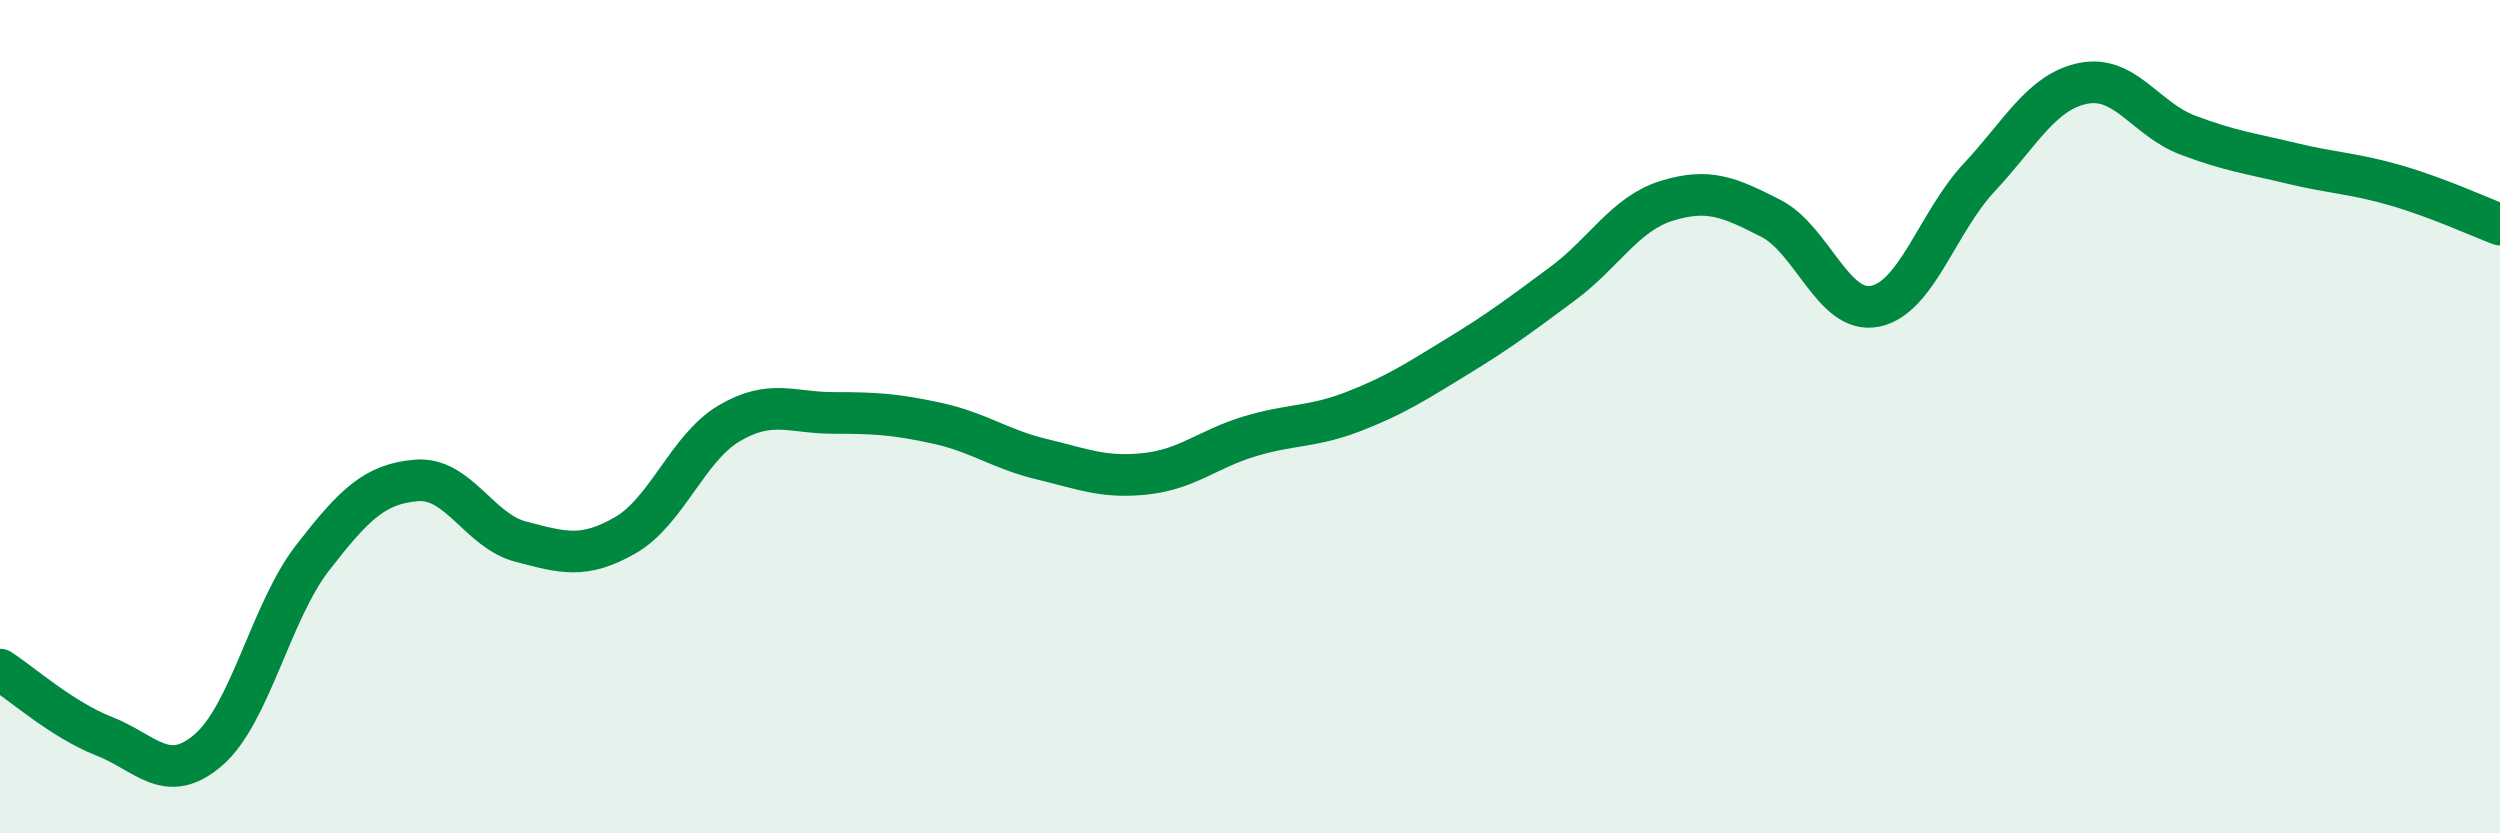
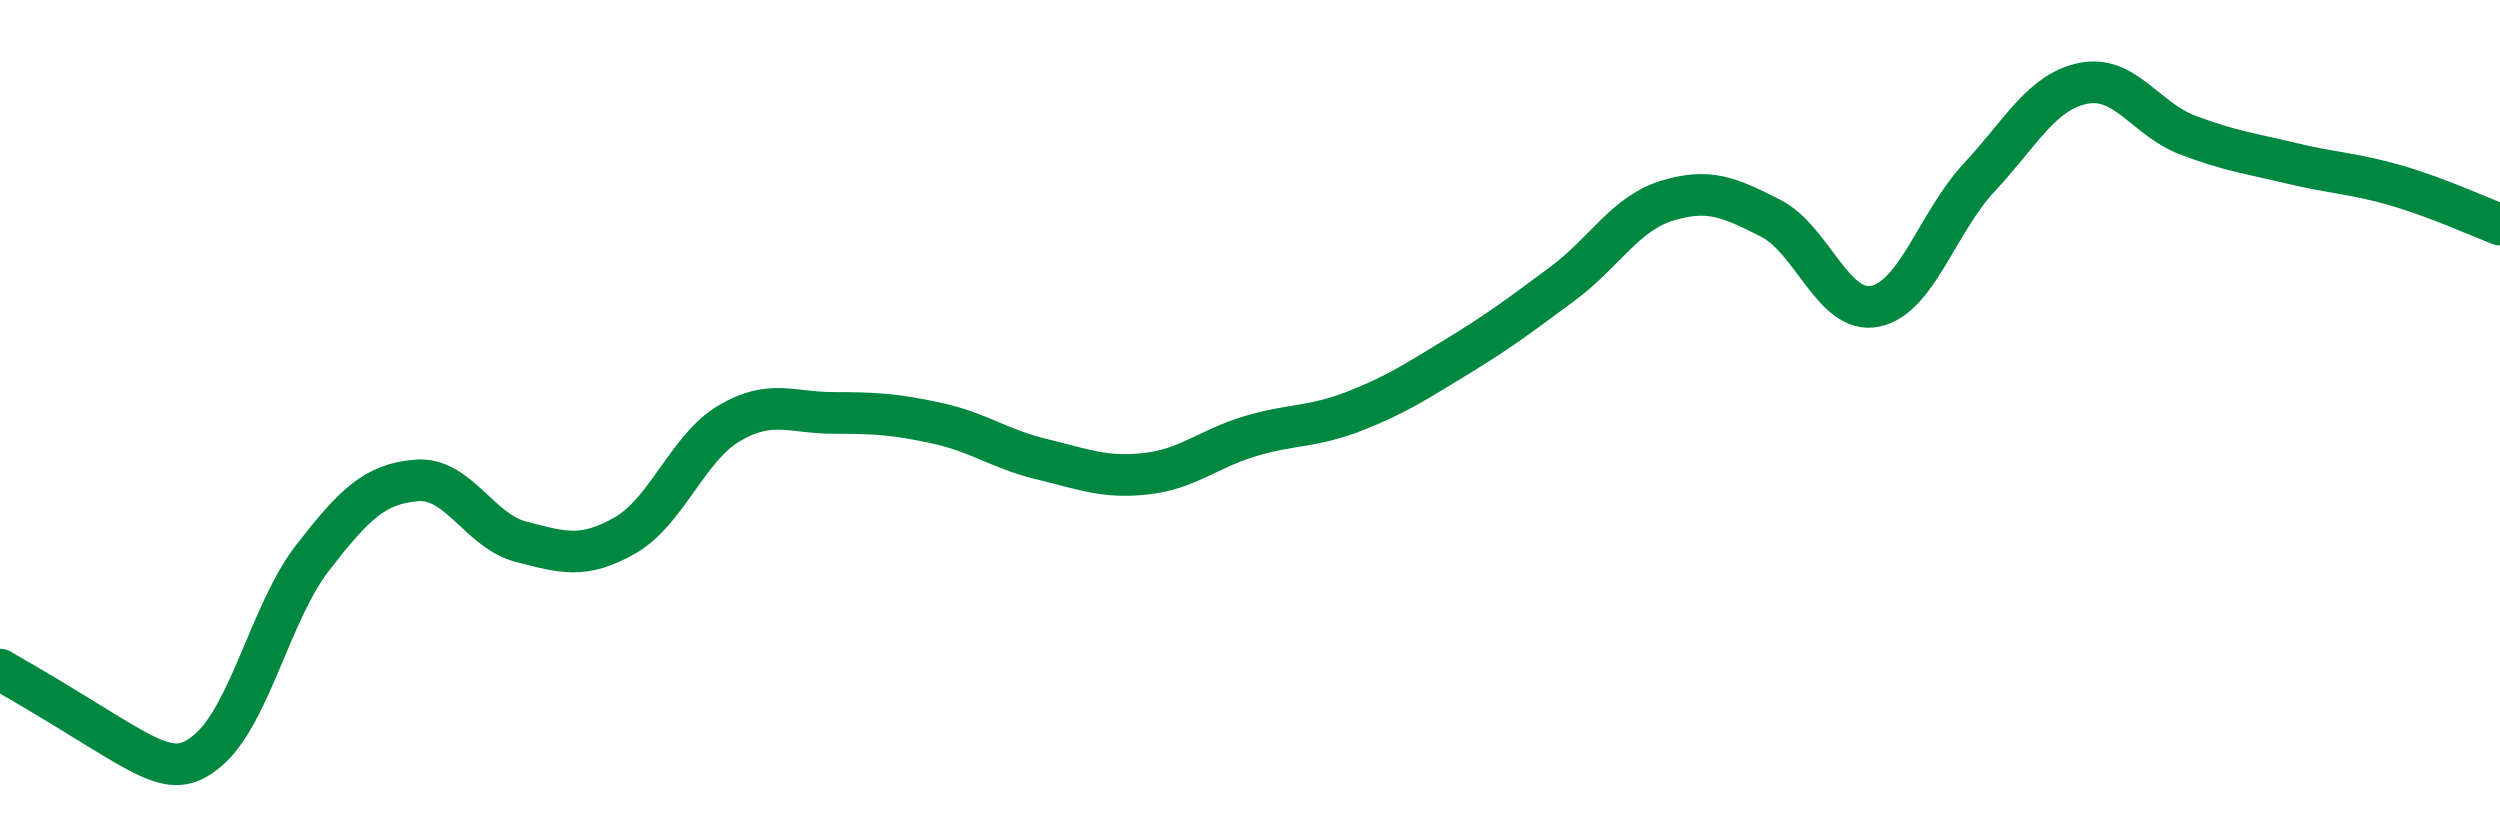
<svg xmlns="http://www.w3.org/2000/svg" width="60" height="20" viewBox="0 0 60 20">
-   <path d="M 0,16.07 C 0.5,16.39 1.5,17.28 2.5,17.67 C 3.5,18.06 4,18.86 5,18 C 6,17.14 6.5,14.68 7.5,13.39 C 8.5,12.1 9,11.61 10,11.53 C 11,11.45 11.5,12.74 12.5,13 C 13.5,13.26 14,13.42 15,12.85 C 16,12.28 16.5,10.75 17.5,10.16 C 18.5,9.57 19,9.91 20,9.91 C 21,9.91 21.5,9.94 22.5,10.16 C 23.5,10.38 24,10.78 25,11.02 C 26,11.26 26.5,11.48 27.5,11.37 C 28.5,11.26 29,10.77 30,10.47 C 31,10.17 31.5,10.26 32.5,9.87 C 33.5,9.48 34,9.15 35,8.54 C 36,7.93 36.5,7.55 37.5,6.81 C 38.5,6.07 39,5.13 40,4.82 C 41,4.51 41.5,4.73 42.5,5.24 C 43.5,5.75 44,7.55 45,7.35 C 46,7.15 46.5,5.33 47.5,4.26 C 48.5,3.19 49,2.2 50,2 C 51,1.8 51.5,2.86 52.5,3.24 C 53.5,3.62 54,3.68 55,3.92 C 56,4.16 56.5,4.16 57.5,4.45 C 58.5,4.74 59.5,5.2 60,5.39L60 20L0 20Z" fill="#008740" opacity="0.1" stroke-linecap="round" stroke-linejoin="round" />
-   <path d="M 0,16.07 C 0.5,16.39 1.5,17.28 2.5,17.67 C 3.5,18.06 4,18.86 5,18 C 6,17.14 6.5,14.68 7.5,13.39 C 8.5,12.1 9,11.61 10,11.53 C 11,11.45 11.5,12.74 12.5,13 C 13.5,13.26 14,13.42 15,12.85 C 16,12.28 16.5,10.75 17.5,10.16 C 18.5,9.57 19,9.91 20,9.91 C 21,9.91 21.5,9.94 22.5,10.16 C 23.5,10.38 24,10.78 25,11.02 C 26,11.26 26.5,11.48 27.5,11.37 C 28.5,11.26 29,10.77 30,10.47 C 31,10.17 31.5,10.26 32.5,9.87 C 33.5,9.48 34,9.15 35,8.54 C 36,7.93 36.5,7.55 37.5,6.81 C 38.5,6.07 39,5.13 40,4.82 C 41,4.51 41.5,4.73 42.5,5.24 C 43.5,5.75 44,7.55 45,7.35 C 46,7.15 46.5,5.33 47.5,4.26 C 48.5,3.19 49,2.2 50,2 C 51,1.8 51.5,2.86 52.5,3.24 C 53.5,3.62 54,3.68 55,3.92 C 56,4.16 56.5,4.16 57.5,4.45 C 58.5,4.74 59.5,5.2 60,5.39" stroke="#008740" stroke-width="1" fill="none" stroke-linecap="round" stroke-linejoin="round" />
+   <path d="M 0,16.07 C 3.5,18.06 4,18.86 5,18 C 6,17.14 6.5,14.68 7.5,13.39 C 8.5,12.1 9,11.61 10,11.53 C 11,11.45 11.5,12.74 12.5,13 C 13.5,13.26 14,13.42 15,12.85 C 16,12.28 16.5,10.75 17.5,10.16 C 18.5,9.57 19,9.91 20,9.91 C 21,9.91 21.5,9.94 22.5,10.16 C 23.5,10.38 24,10.78 25,11.02 C 26,11.26 26.5,11.48 27.5,11.37 C 28.5,11.26 29,10.77 30,10.47 C 31,10.17 31.5,10.26 32.5,9.87 C 33.5,9.48 34,9.15 35,8.54 C 36,7.93 36.5,7.55 37.5,6.81 C 38.5,6.07 39,5.13 40,4.82 C 41,4.51 41.5,4.73 42.5,5.24 C 43.5,5.75 44,7.55 45,7.35 C 46,7.15 46.5,5.33 47.5,4.26 C 48.5,3.19 49,2.2 50,2 C 51,1.8 51.5,2.86 52.5,3.24 C 53.5,3.62 54,3.68 55,3.92 C 56,4.16 56.5,4.16 57.5,4.45 C 58.5,4.74 59.5,5.2 60,5.39" stroke="#008740" stroke-width="1" fill="none" stroke-linecap="round" stroke-linejoin="round" />
</svg>